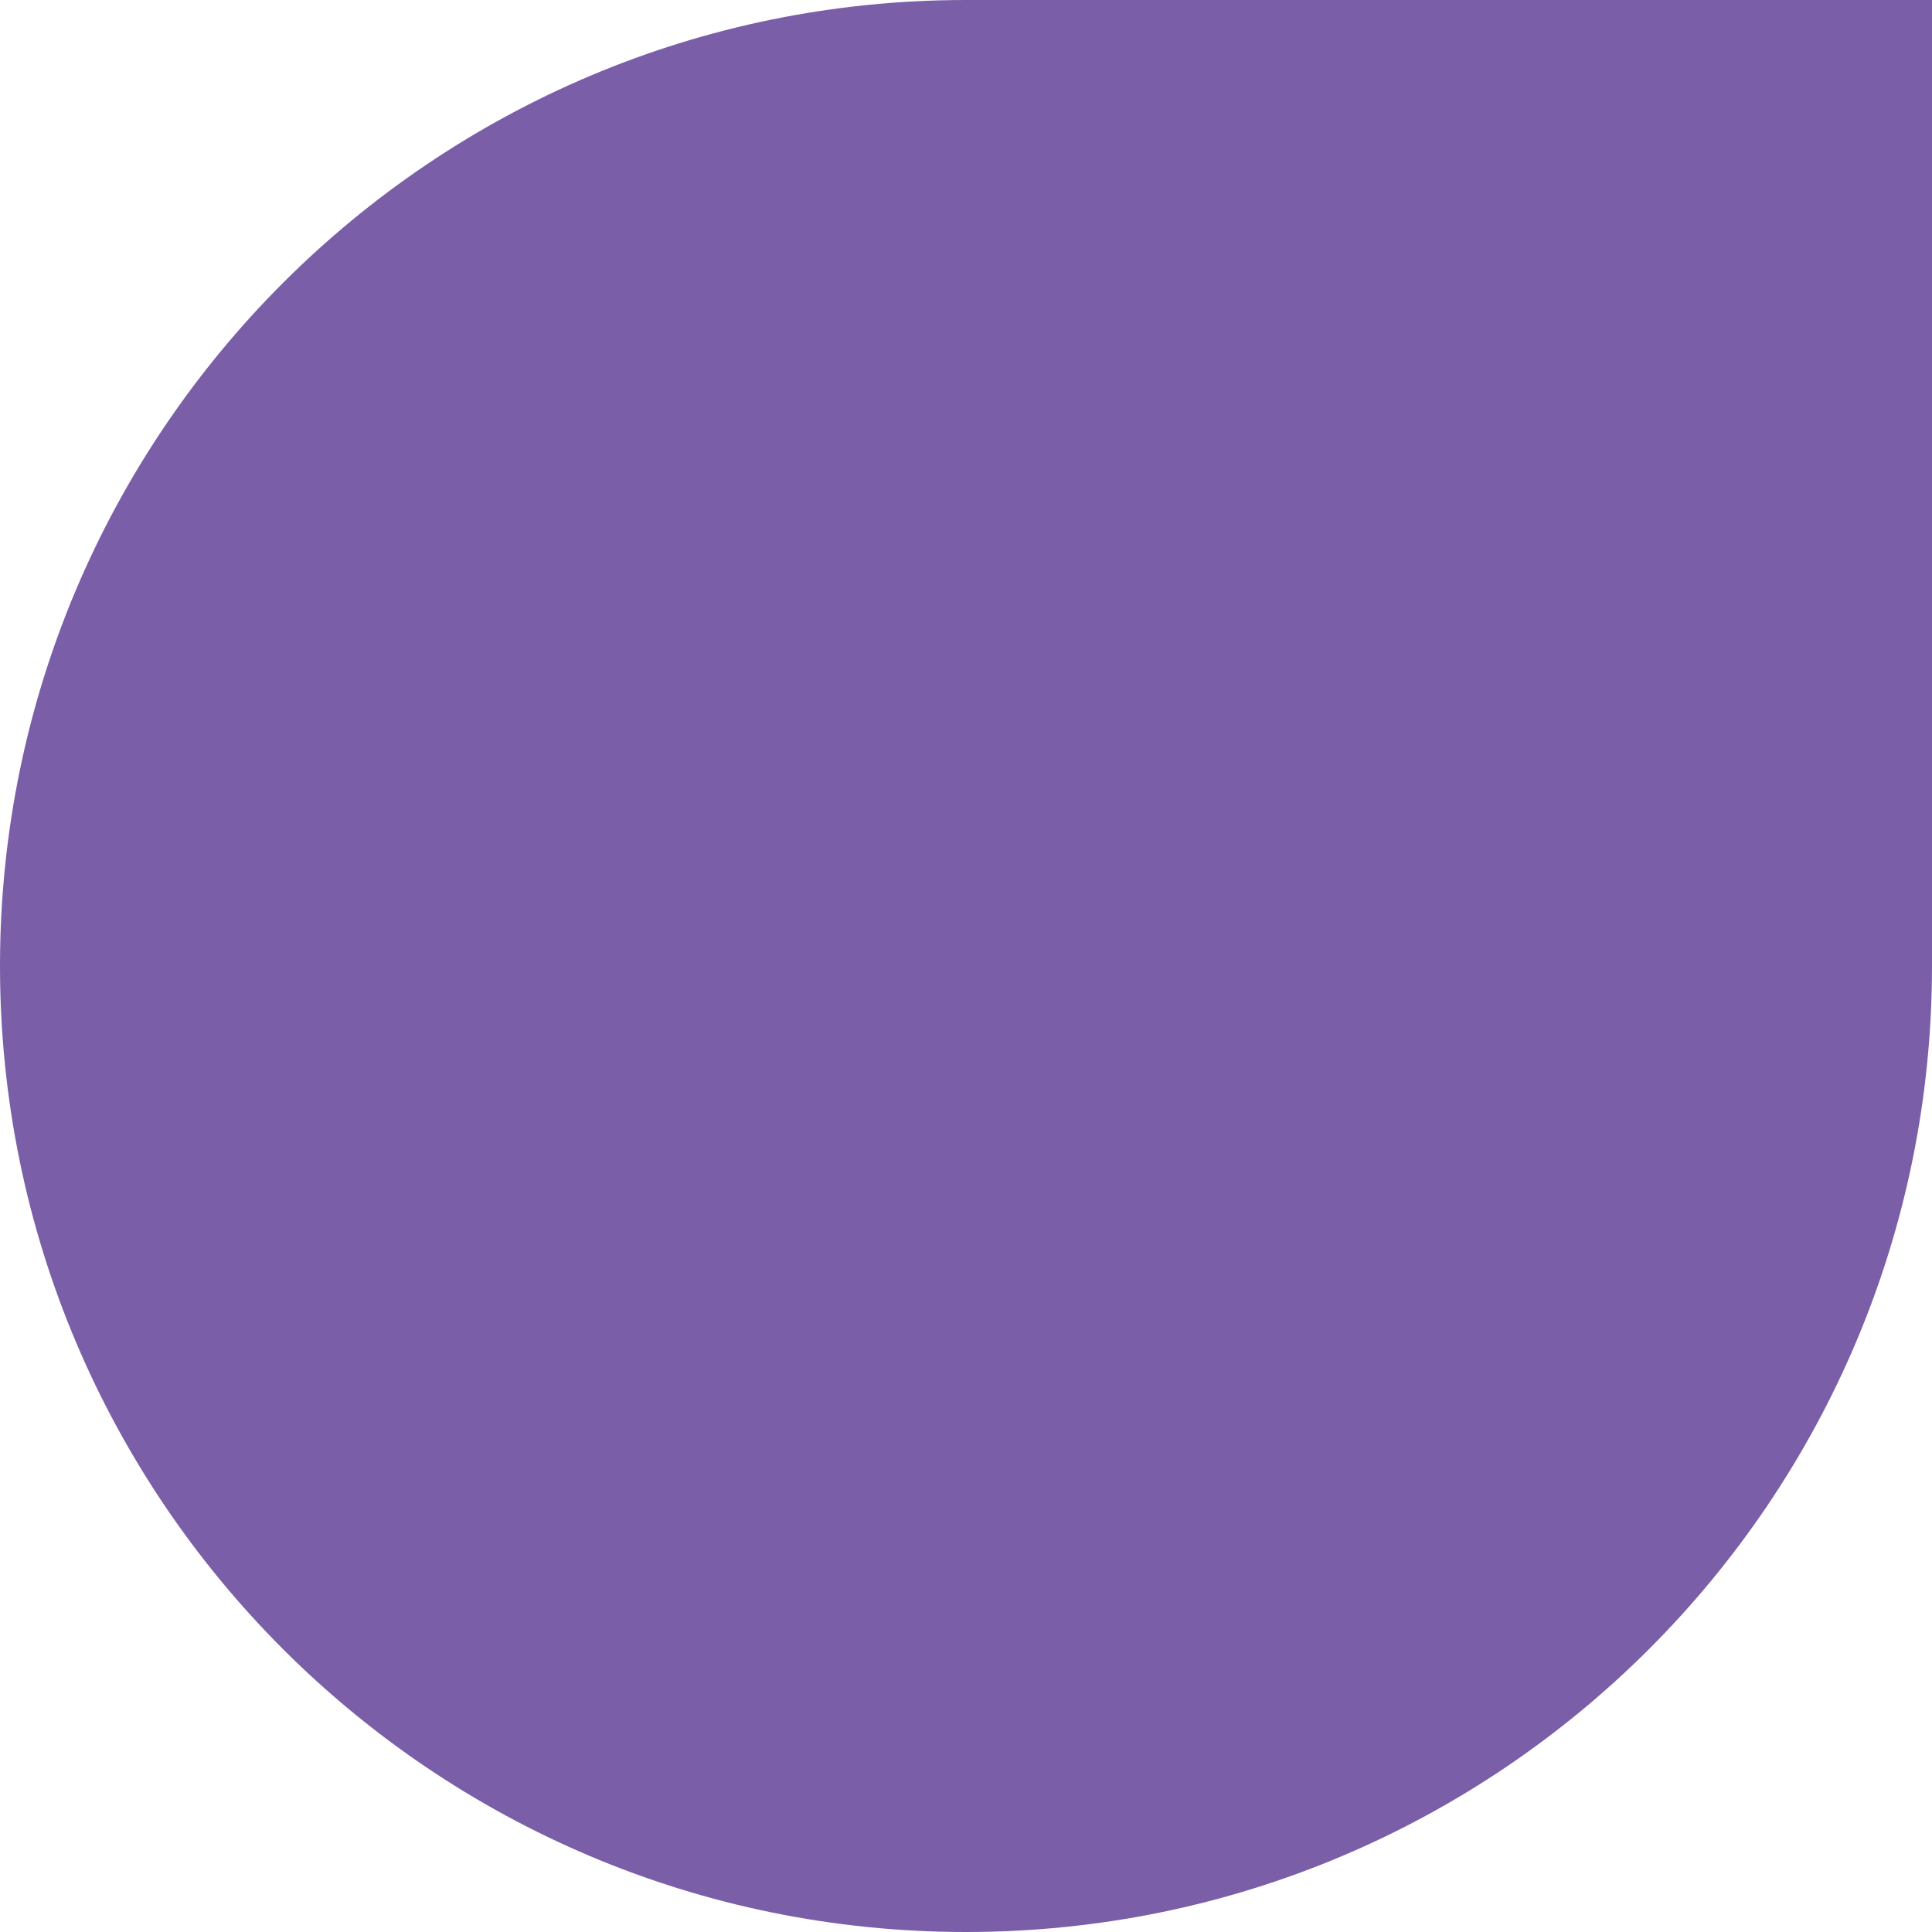
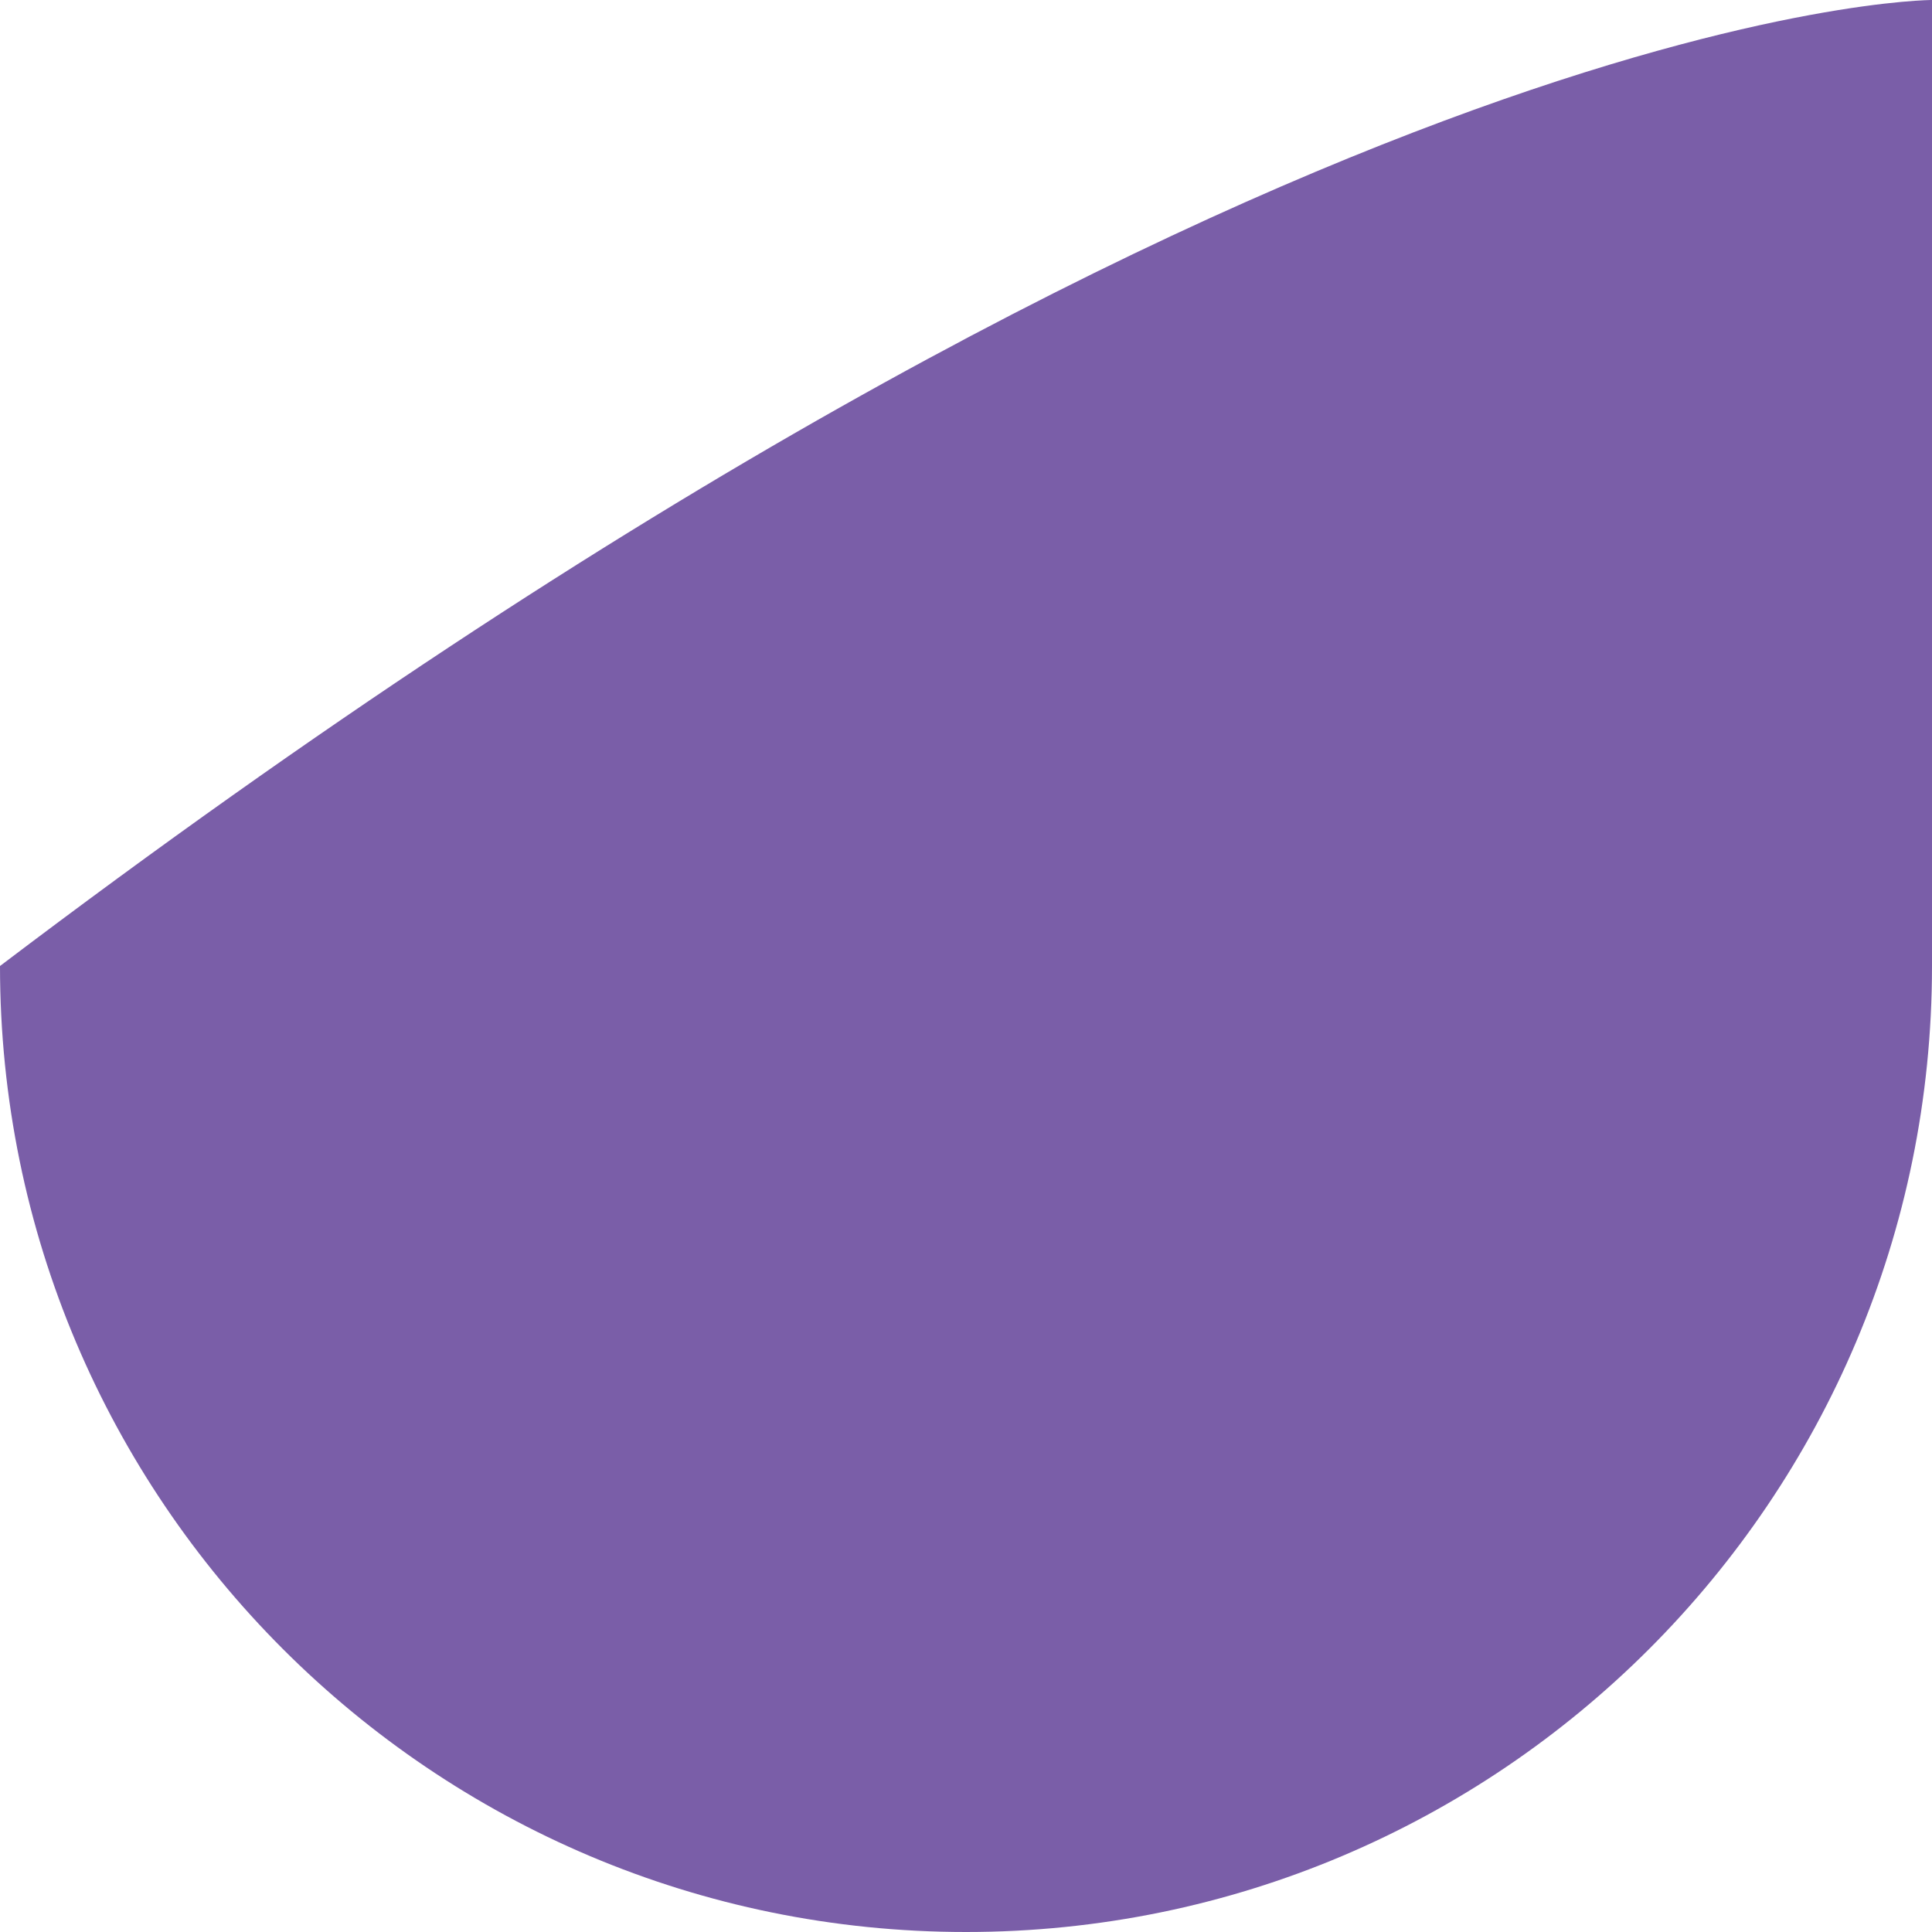
<svg xmlns="http://www.w3.org/2000/svg" id="Layer_1" x="0px" y="0px" width="275px" height="275px" viewBox="0 0 275 275" xml:space="preserve">
-   <path fill="#7A5EA8" d="M137.5,275C61.562,275,0,213.438,0,137.5C0,61.563,61.562,0.001,137.5,0C181.459,0,275,0,275,0 s0,105.52,0,137.5C275.002,213.438,213.439,275,137.5,275z" />
+   <path fill="#7A5EA8" d="M137.5,275C61.562,275,0,213.438,0,137.5C181.459,0,275,0,275,0 s0,105.52,0,137.5C275.002,213.438,213.439,275,137.5,275z" />
</svg>